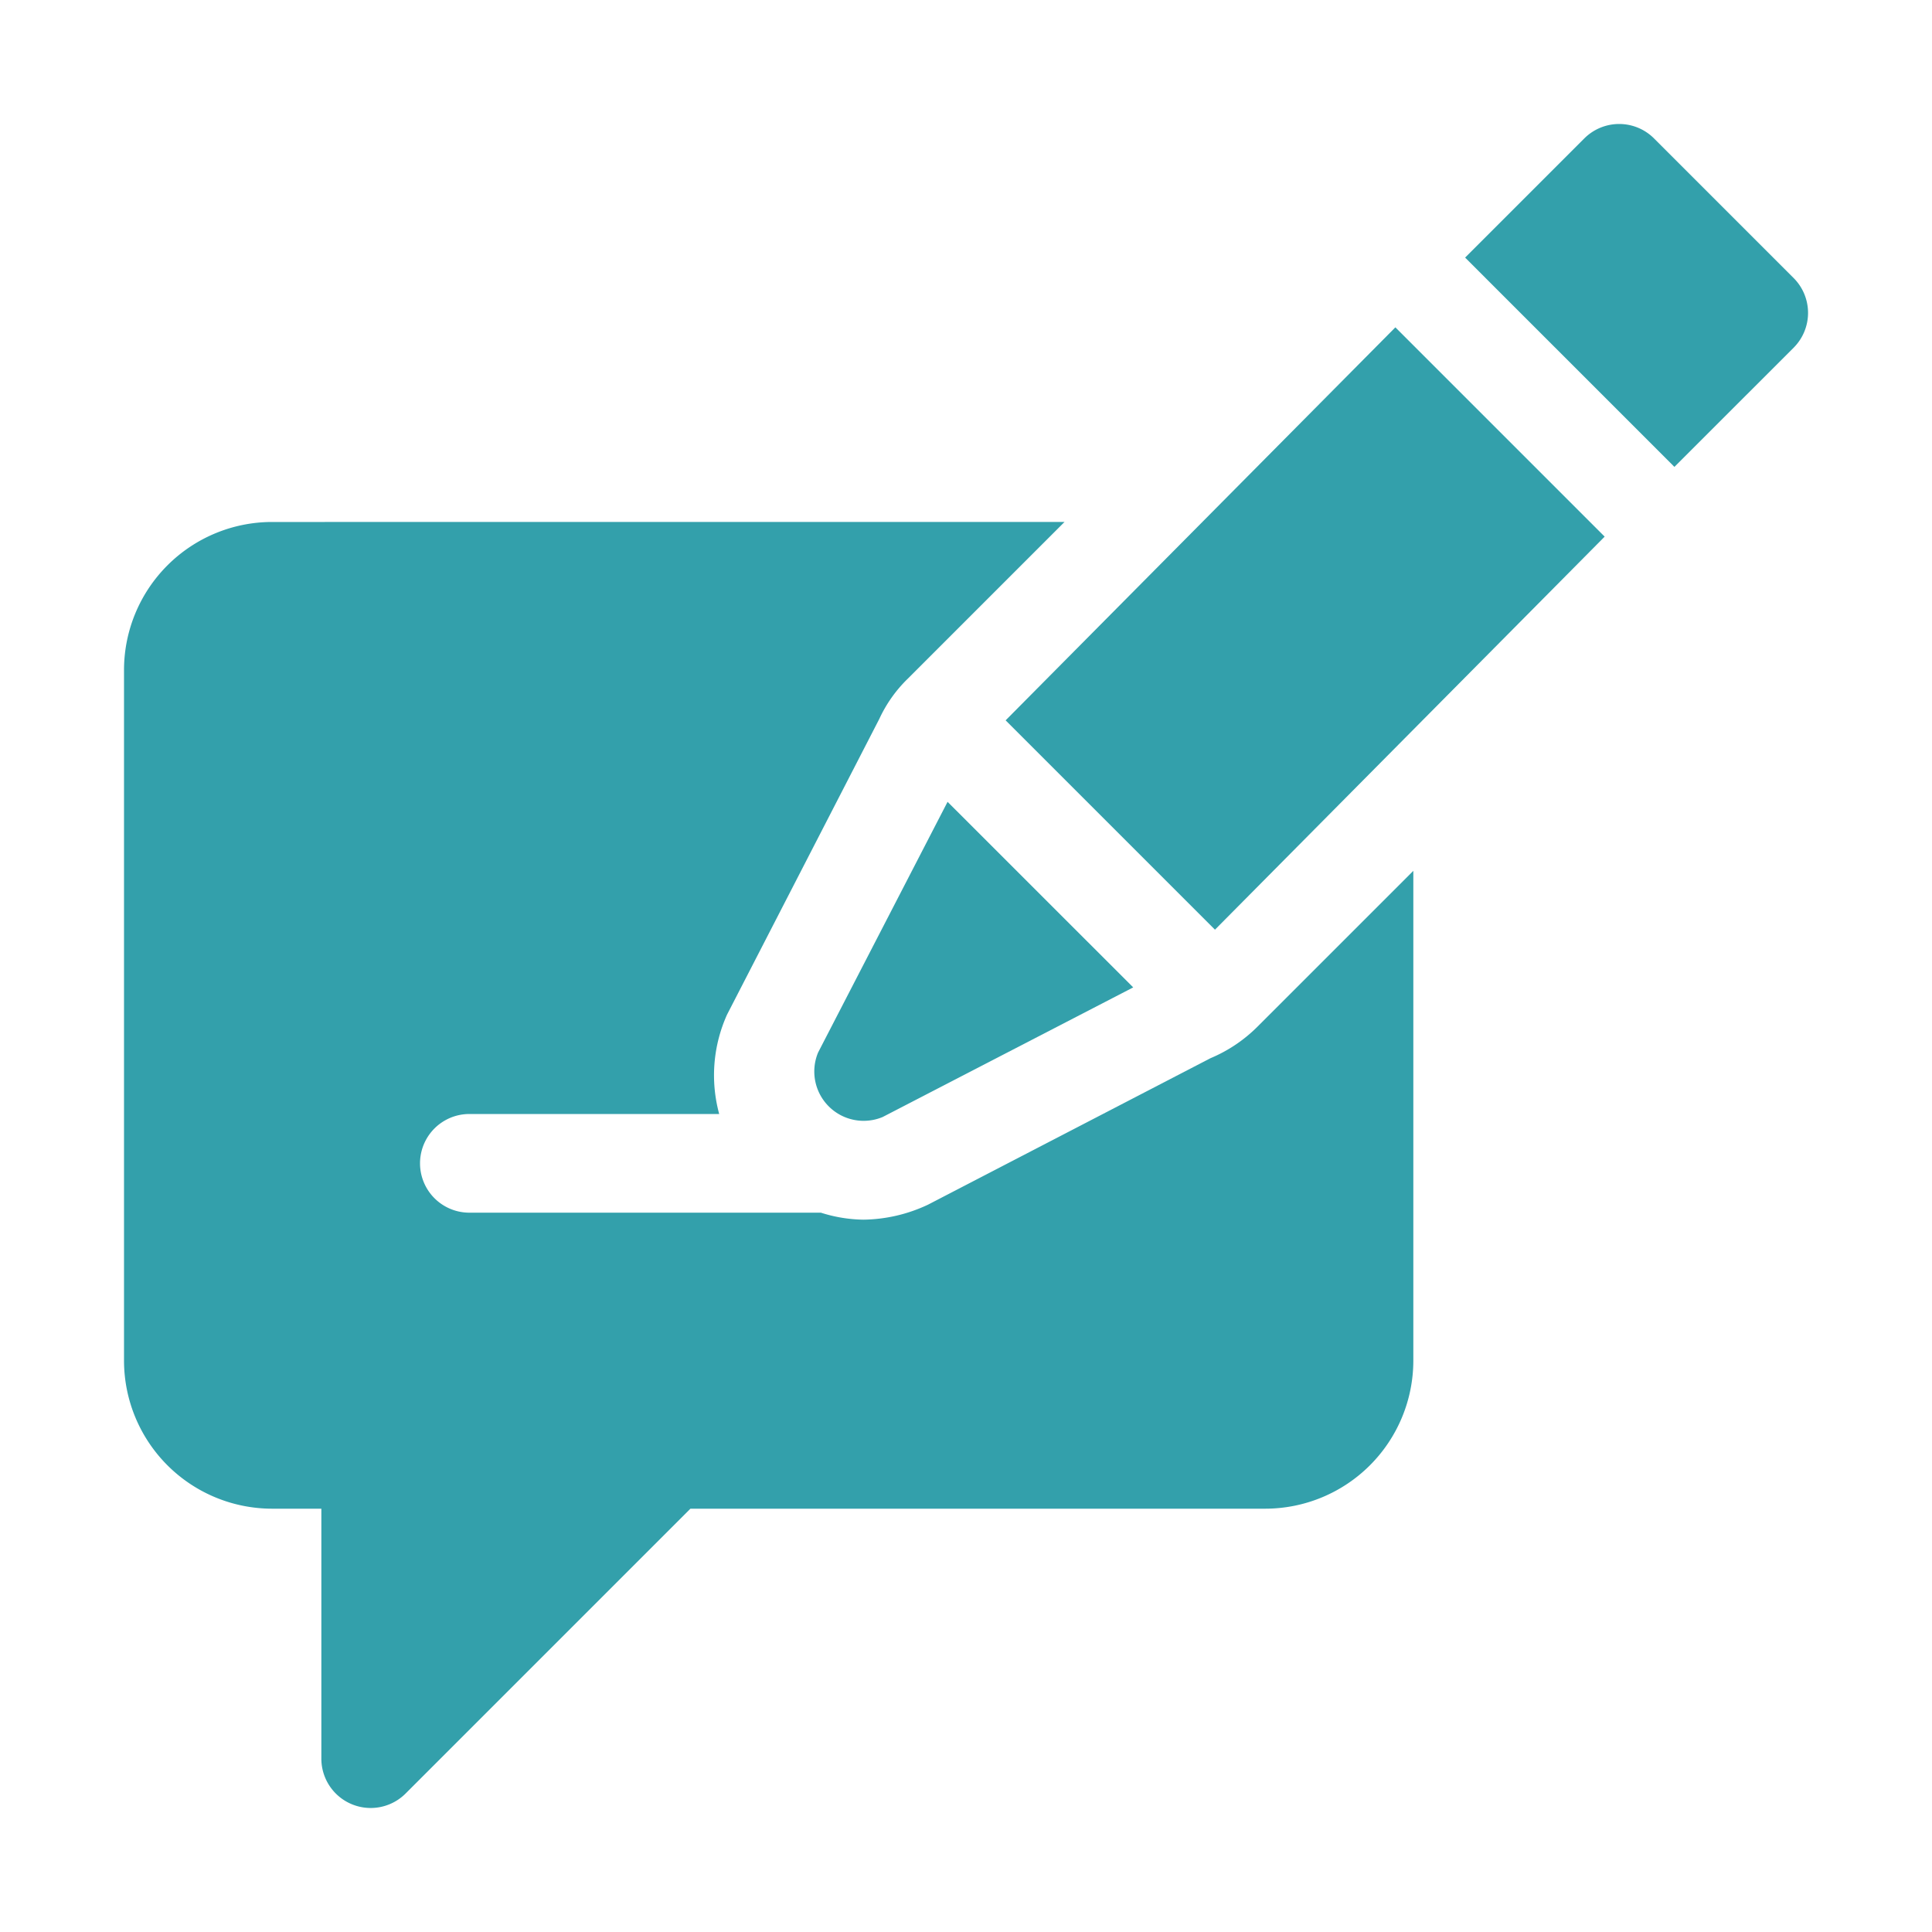
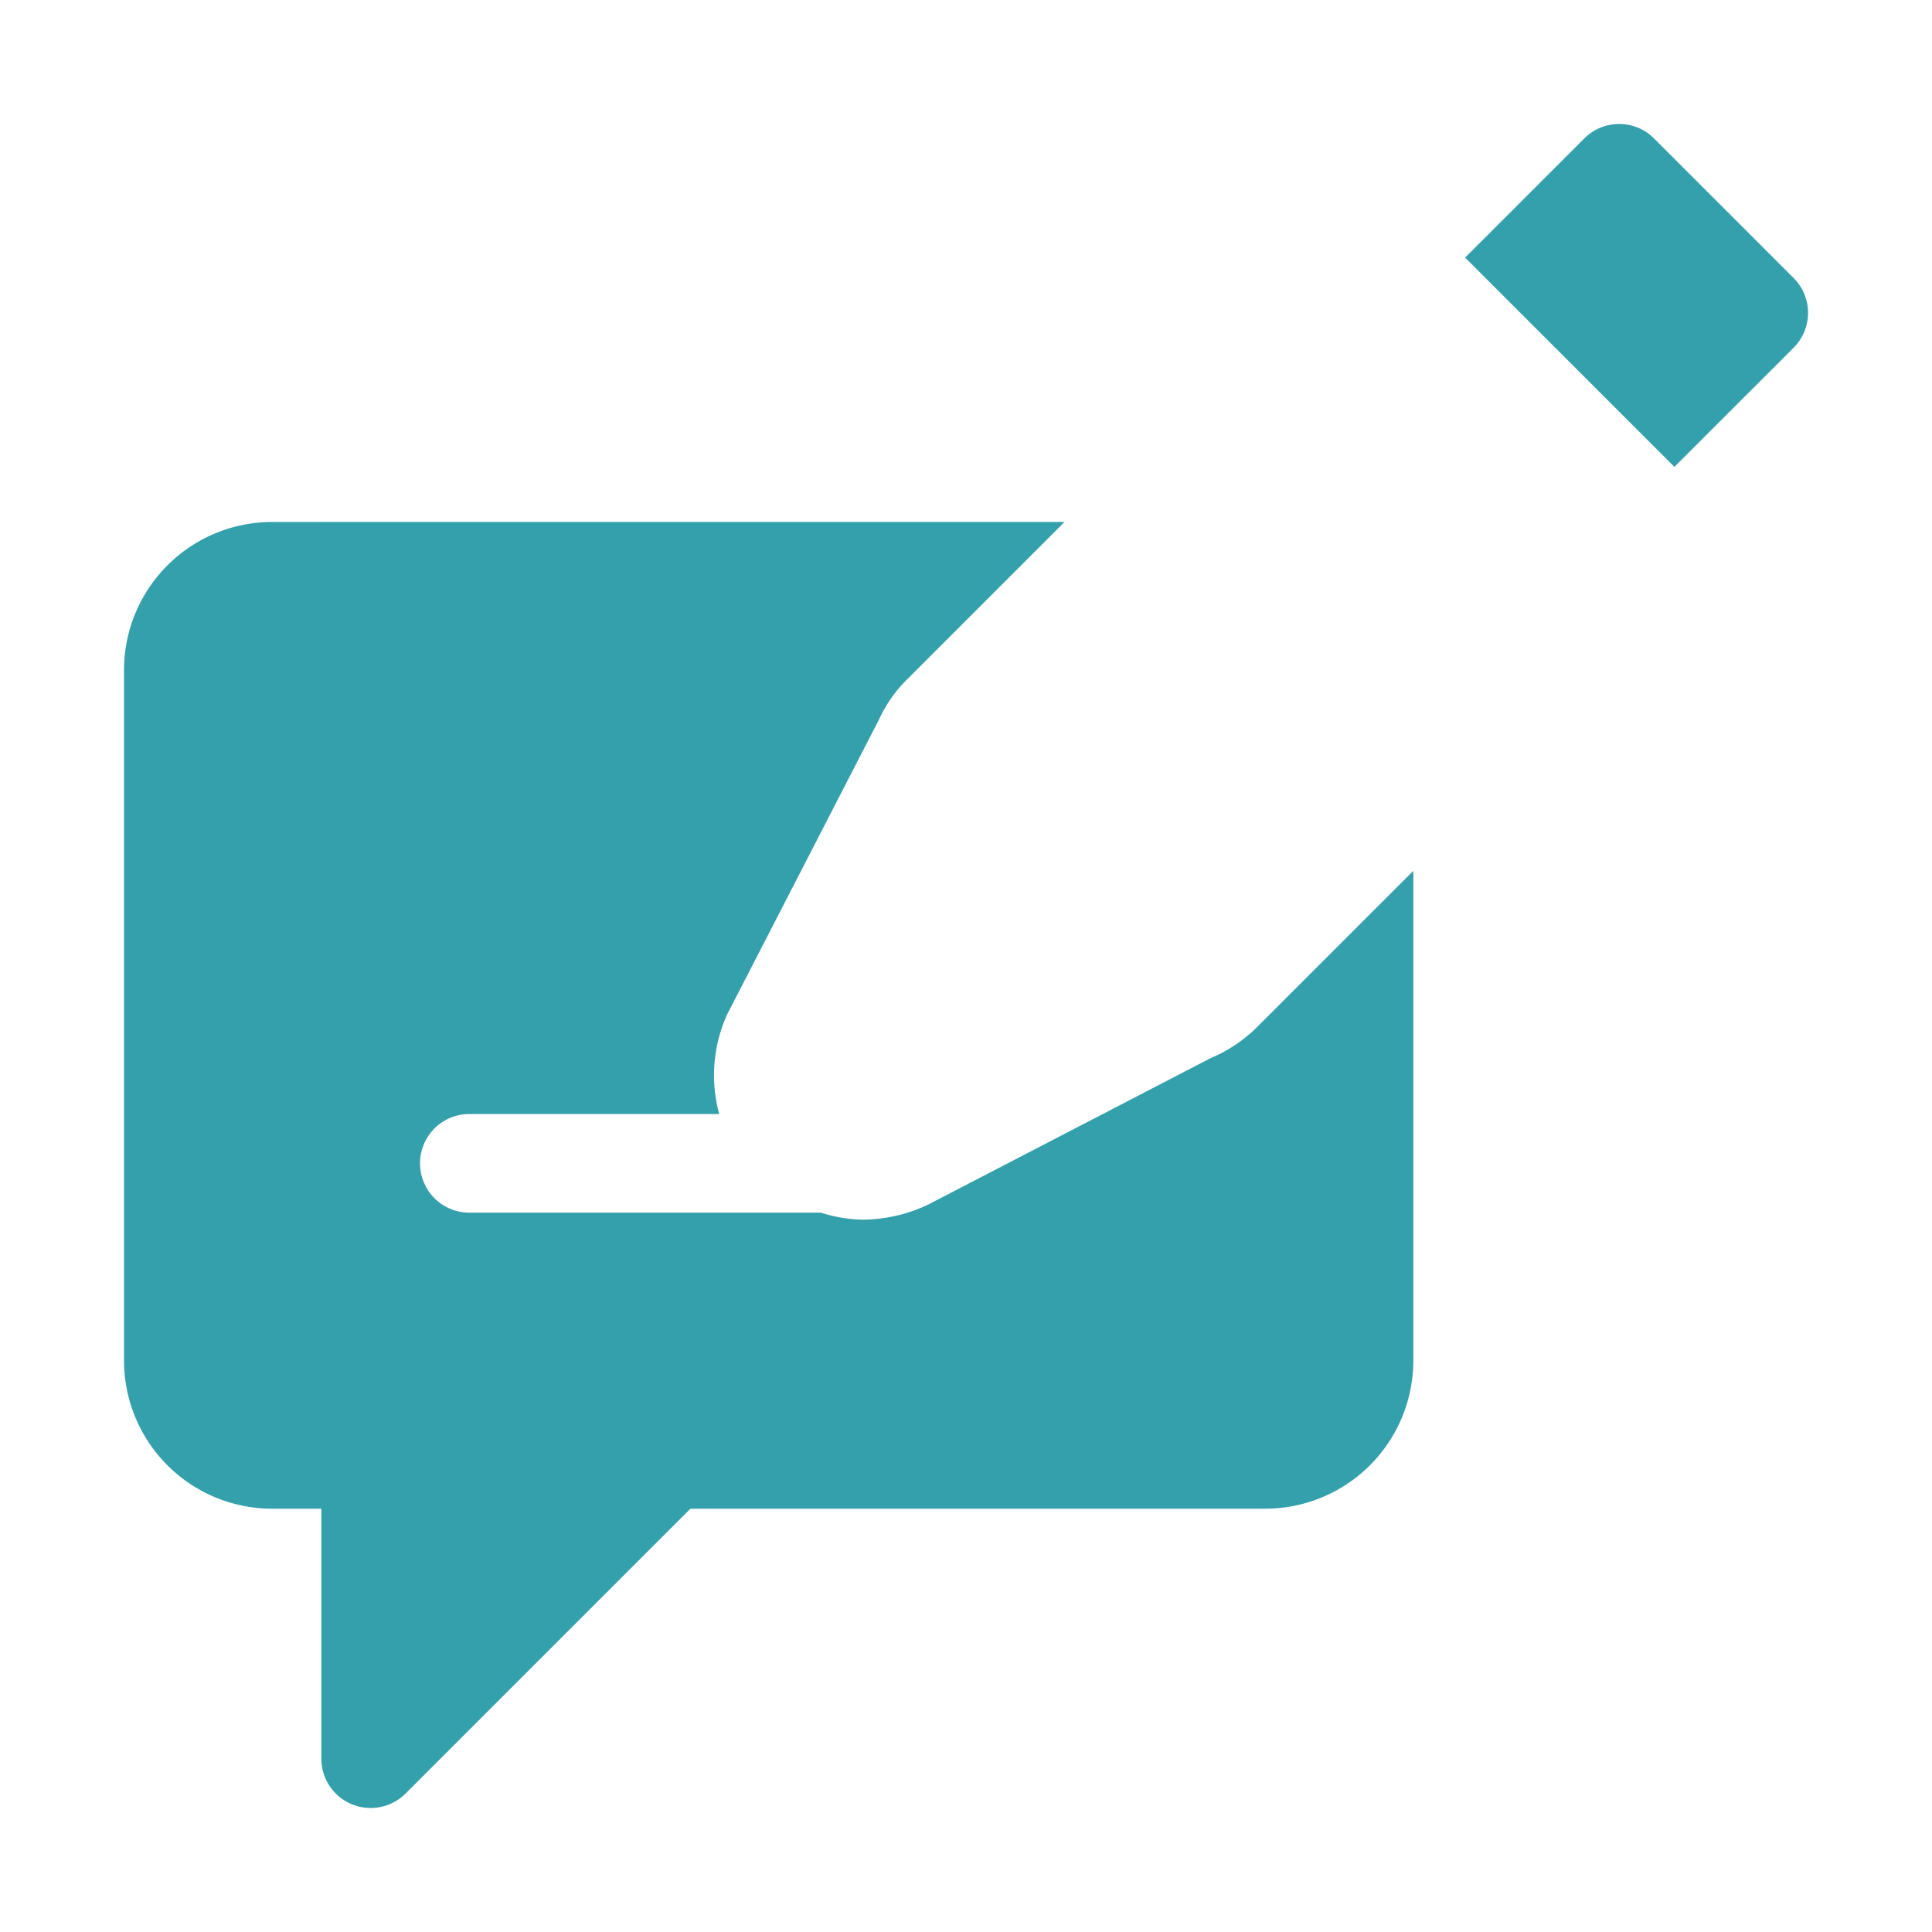
<svg xmlns="http://www.w3.org/2000/svg" width="162" height="162" viewBox="0 0 162 162">
  <g id="Group_1290" data-name="Group 1290" transform="translate(-250 -1577)">
-     <rect id="Rectangle_476" data-name="Rectangle 476" width="162" height="162" transform="translate(250 1577)" fill="none" />
    <g id="Group_1287" data-name="Group 1287" transform="translate(260.399 1587.399)">
-       <path id="Path_1154" data-name="Path 1154" d="M317.749,79.25,300.2,61.7l-32.68,32.953,17.554,17.553Z" transform="translate(-193.596 -44.651)" fill="#33a0ab" />
-       <path id="Path_1155" data-name="Path 1155" d="M209.752,226.7a4.137,4.137,0,0,0,5.415,5.408l21.008-10.868L220.609,205.68Z" transform="translate(-151.553 -148.845)" fill="#33a0ab" />
      <path id="Path_1156" data-name="Path 1156" d="M434.5,18.761a4.136,4.136,0,0,0,0-5.851l-11.7-11.7a4.136,4.136,0,0,0-5.851,0L406.958,11.2l17.549,17.55Z" transform="translate(-294.505)" fill="#33a0ab" />
      <path id="Path_1157" data-name="Path 1157" d="M12.41,203.5h4.137v20.96a4.137,4.137,0,0,0,7.062,2.925L47.494,203.5H95.7a12.425,12.425,0,0,0,12.41-12.41V150.016L95.059,163.065a12.289,12.289,0,0,1-3.959,2.662L67.415,178.008A13.063,13.063,0,0,1,62,179.265a12.226,12.226,0,0,1-3.566-.586H28.958a4.137,4.137,0,1,1,0-8.274H49.906a12.382,12.382,0,0,1,.659-8.334l12.766-24.793a11.311,11.311,0,0,1,2.4-3.385l13.13-13.13H12.41A12.425,12.425,0,0,0,0,133.174V191.09A12.425,12.425,0,0,0,12.41,203.5Z" transform="translate(0 -87.394)" fill="#33a0ab" />
    </g>
  </g>
</svg>